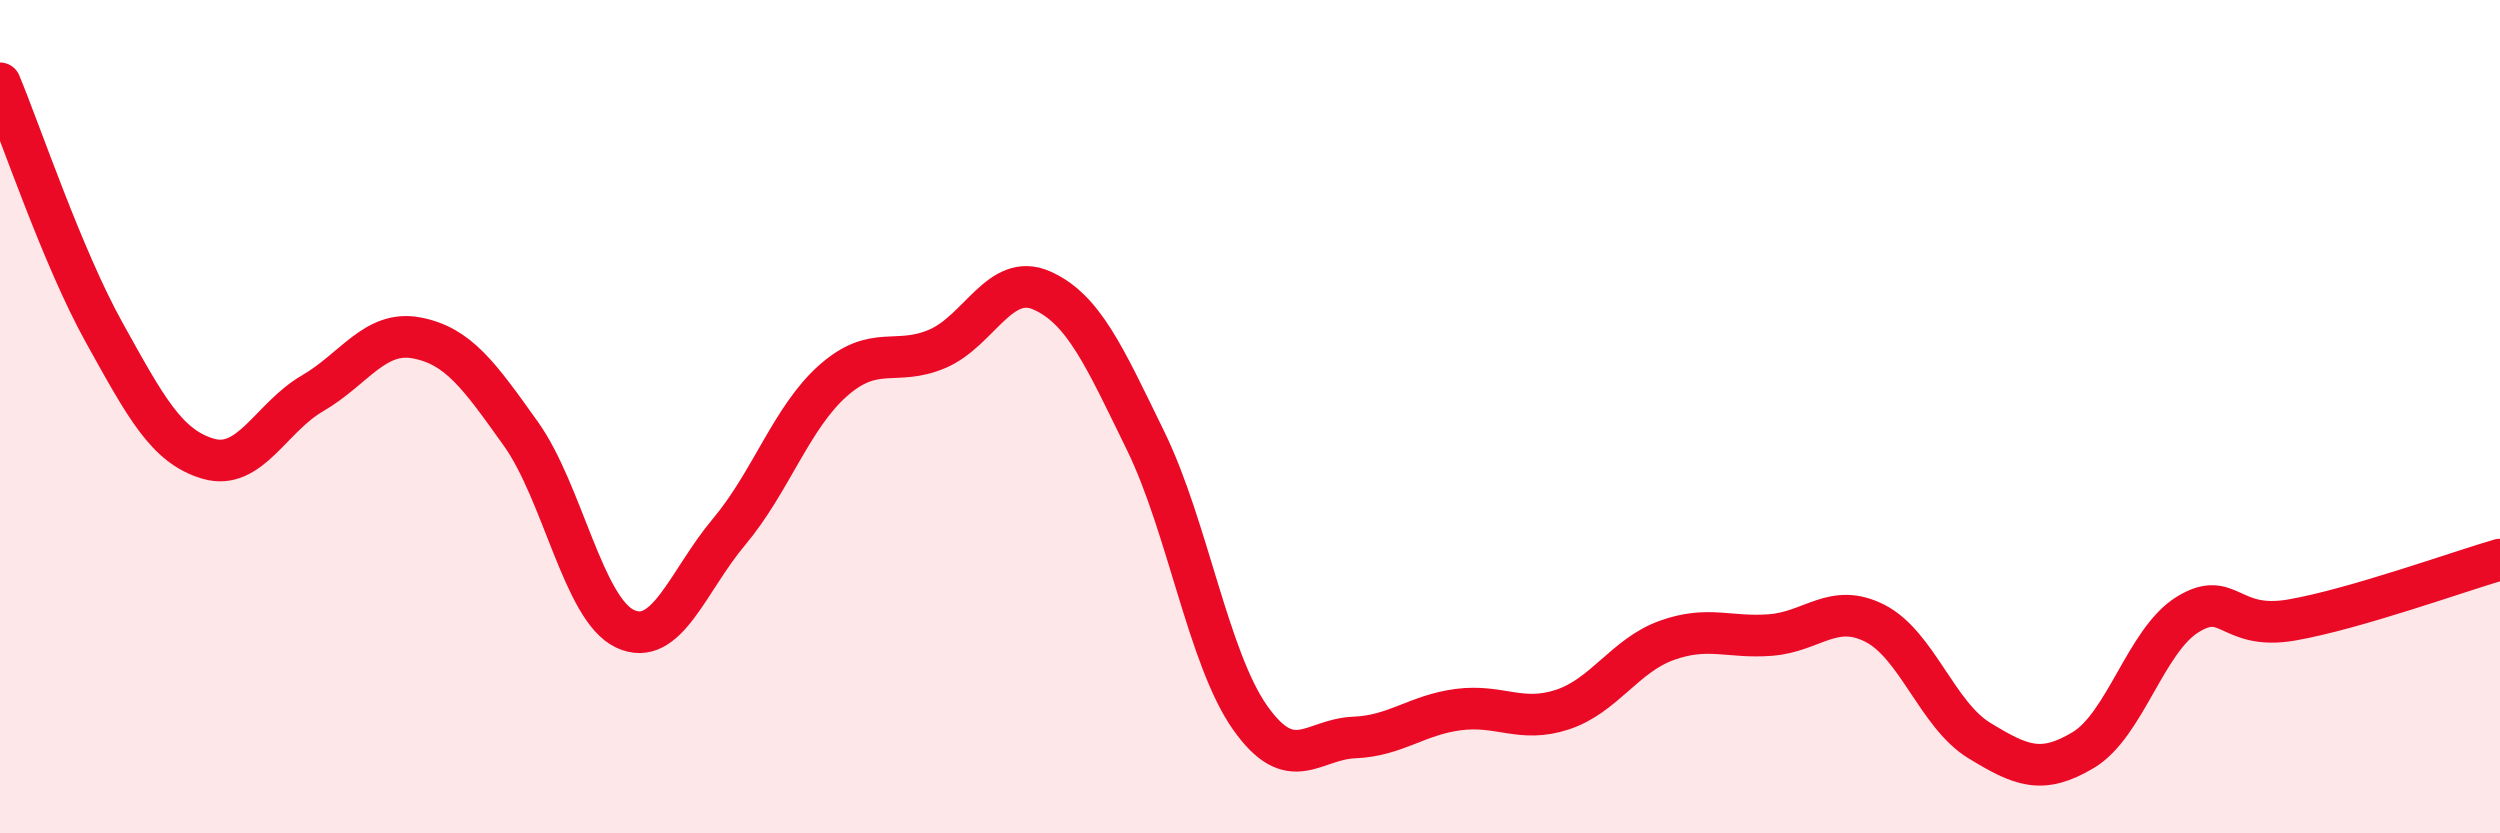
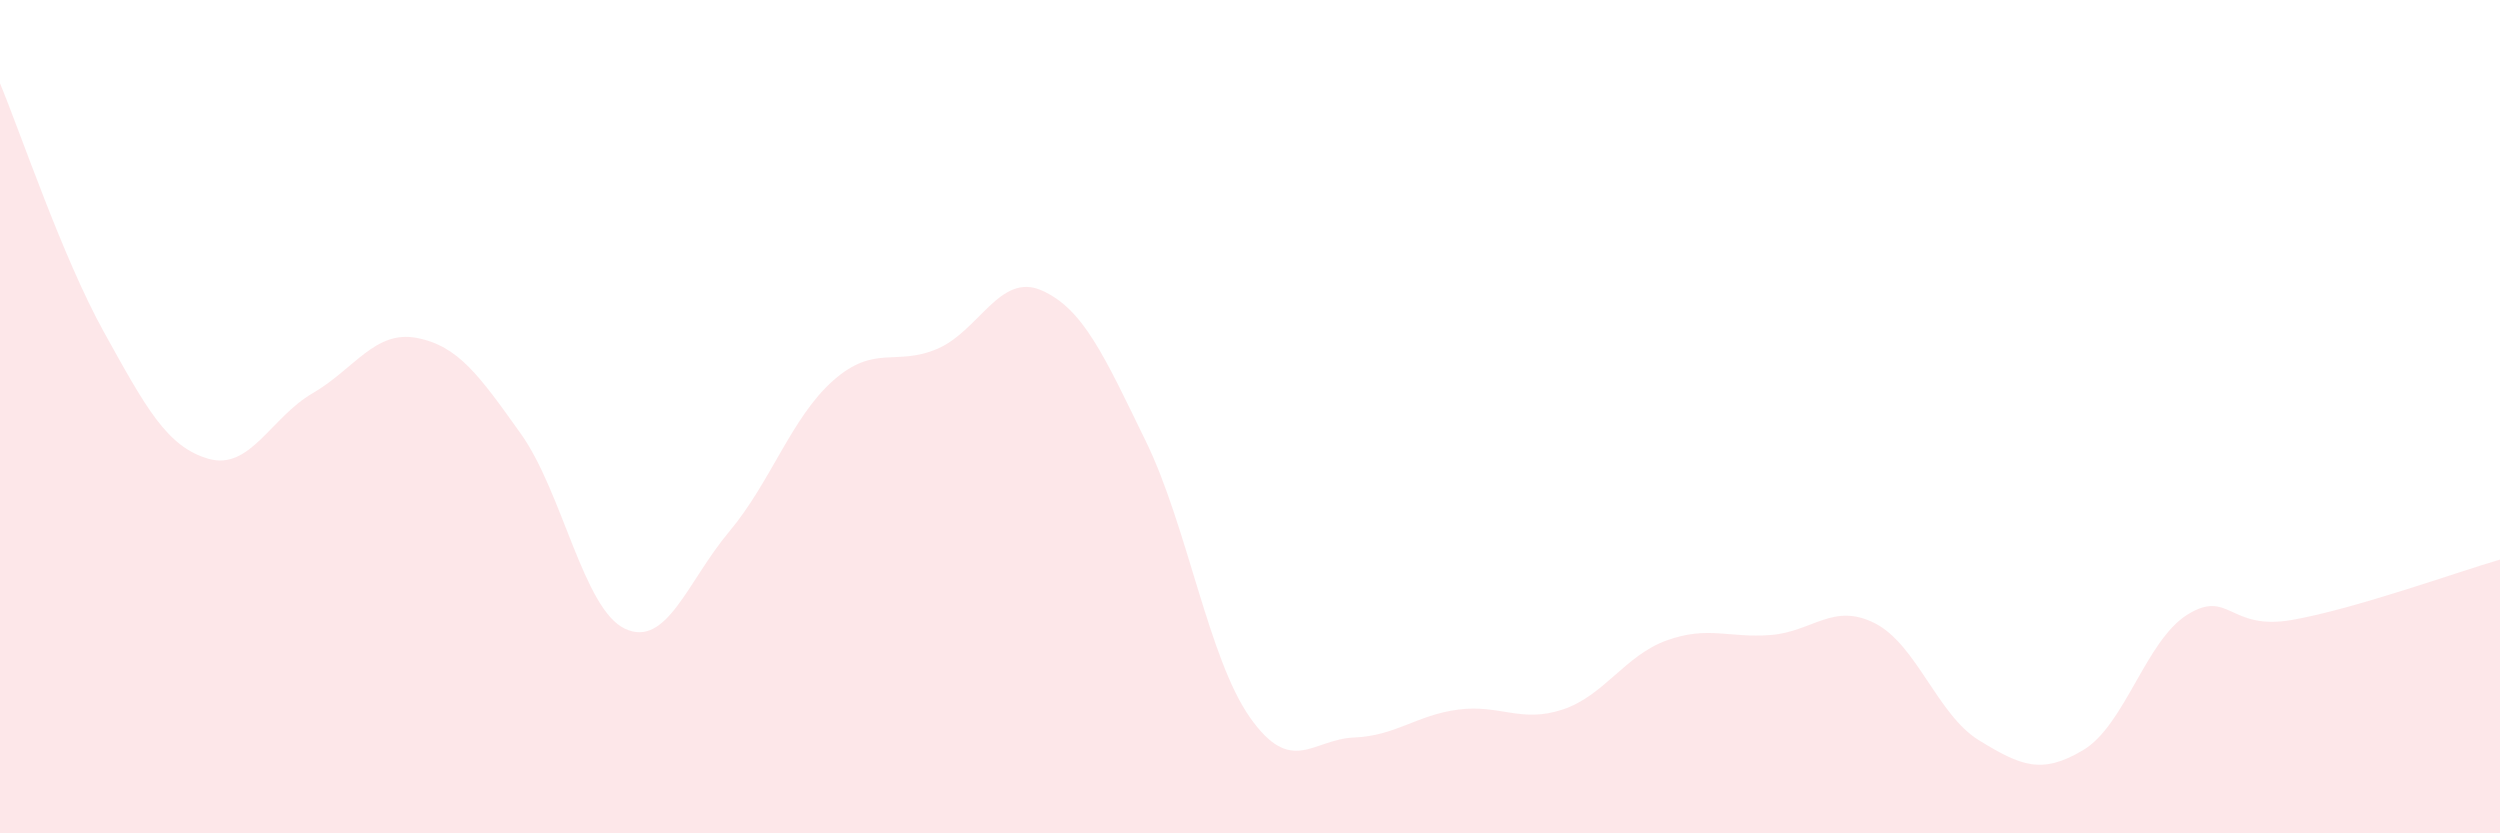
<svg xmlns="http://www.w3.org/2000/svg" width="60" height="20" viewBox="0 0 60 20">
  <path d="M 0,2 C 0.5,3.2 1.5,6.18 2.5,7.98 C 3.5,9.78 4,10.72 5,11.01 C 6,11.3 6.5,10.02 7.5,9.44 C 8.5,8.86 9,7.92 10,8.11 C 11,8.3 11.5,9.01 12.5,10.41 C 13.5,11.81 14,14.62 15,15.09 C 16,15.56 16.5,13.95 17.5,12.76 C 18.5,11.57 19,10.01 20,9.13 C 21,8.25 21.5,8.8 22.5,8.37 C 23.5,7.94 24,6.53 25,6.97 C 26,7.41 26.5,8.54 27.5,10.59 C 28.5,12.64 29,15.8 30,17.22 C 31,18.64 31.5,17.74 32.5,17.7 C 33.5,17.66 34,17.16 35,17.03 C 36,16.9 36.5,17.36 37.5,17.03 C 38.5,16.7 39,15.73 40,15.37 C 41,15.01 41.5,15.32 42.5,15.24 C 43.5,15.16 44,14.45 45,14.96 C 46,15.47 46.5,17.16 47.5,17.77 C 48.5,18.38 49,18.6 50,18 C 51,17.4 51.5,15.37 52.5,14.75 C 53.5,14.13 53.5,15.14 55,14.88 C 56.5,14.62 59,13.72 60,13.43L60 20L0 20Z" fill="#EB0A25" opacity="0.1" stroke-linecap="round" stroke-linejoin="round" />
-   <path d="M 0,2 C 0.5,3.2 1.5,6.18 2.5,7.98 C 3.5,9.78 4,10.72 5,11.01 C 6,11.3 6.5,10.02 7.5,9.44 C 8.5,8.86 9,7.92 10,8.11 C 11,8.3 11.5,9.01 12.5,10.41 C 13.5,11.81 14,14.62 15,15.09 C 16,15.56 16.5,13.95 17.5,12.76 C 18.5,11.57 19,10.01 20,9.13 C 21,8.25 21.5,8.8 22.5,8.37 C 23.5,7.94 24,6.53 25,6.97 C 26,7.41 26.5,8.54 27.5,10.59 C 28.5,12.64 29,15.8 30,17.22 C 31,18.64 31.5,17.74 32.5,17.7 C 33.5,17.66 34,17.16 35,17.03 C 36,16.9 36.5,17.36 37.5,17.03 C 38.5,16.7 39,15.73 40,15.37 C 41,15.01 41.5,15.32 42.5,15.24 C 43.5,15.16 44,14.45 45,14.96 C 46,15.47 46.5,17.16 47.5,17.77 C 48.5,18.38 49,18.6 50,18 C 51,17.4 51.5,15.37 52.5,14.75 C 53.5,14.13 53.5,15.14 55,14.88 C 56.5,14.62 59,13.72 60,13.43" stroke="#EB0A25" stroke-width="1" fill="none" stroke-linecap="round" stroke-linejoin="round" />
</svg>